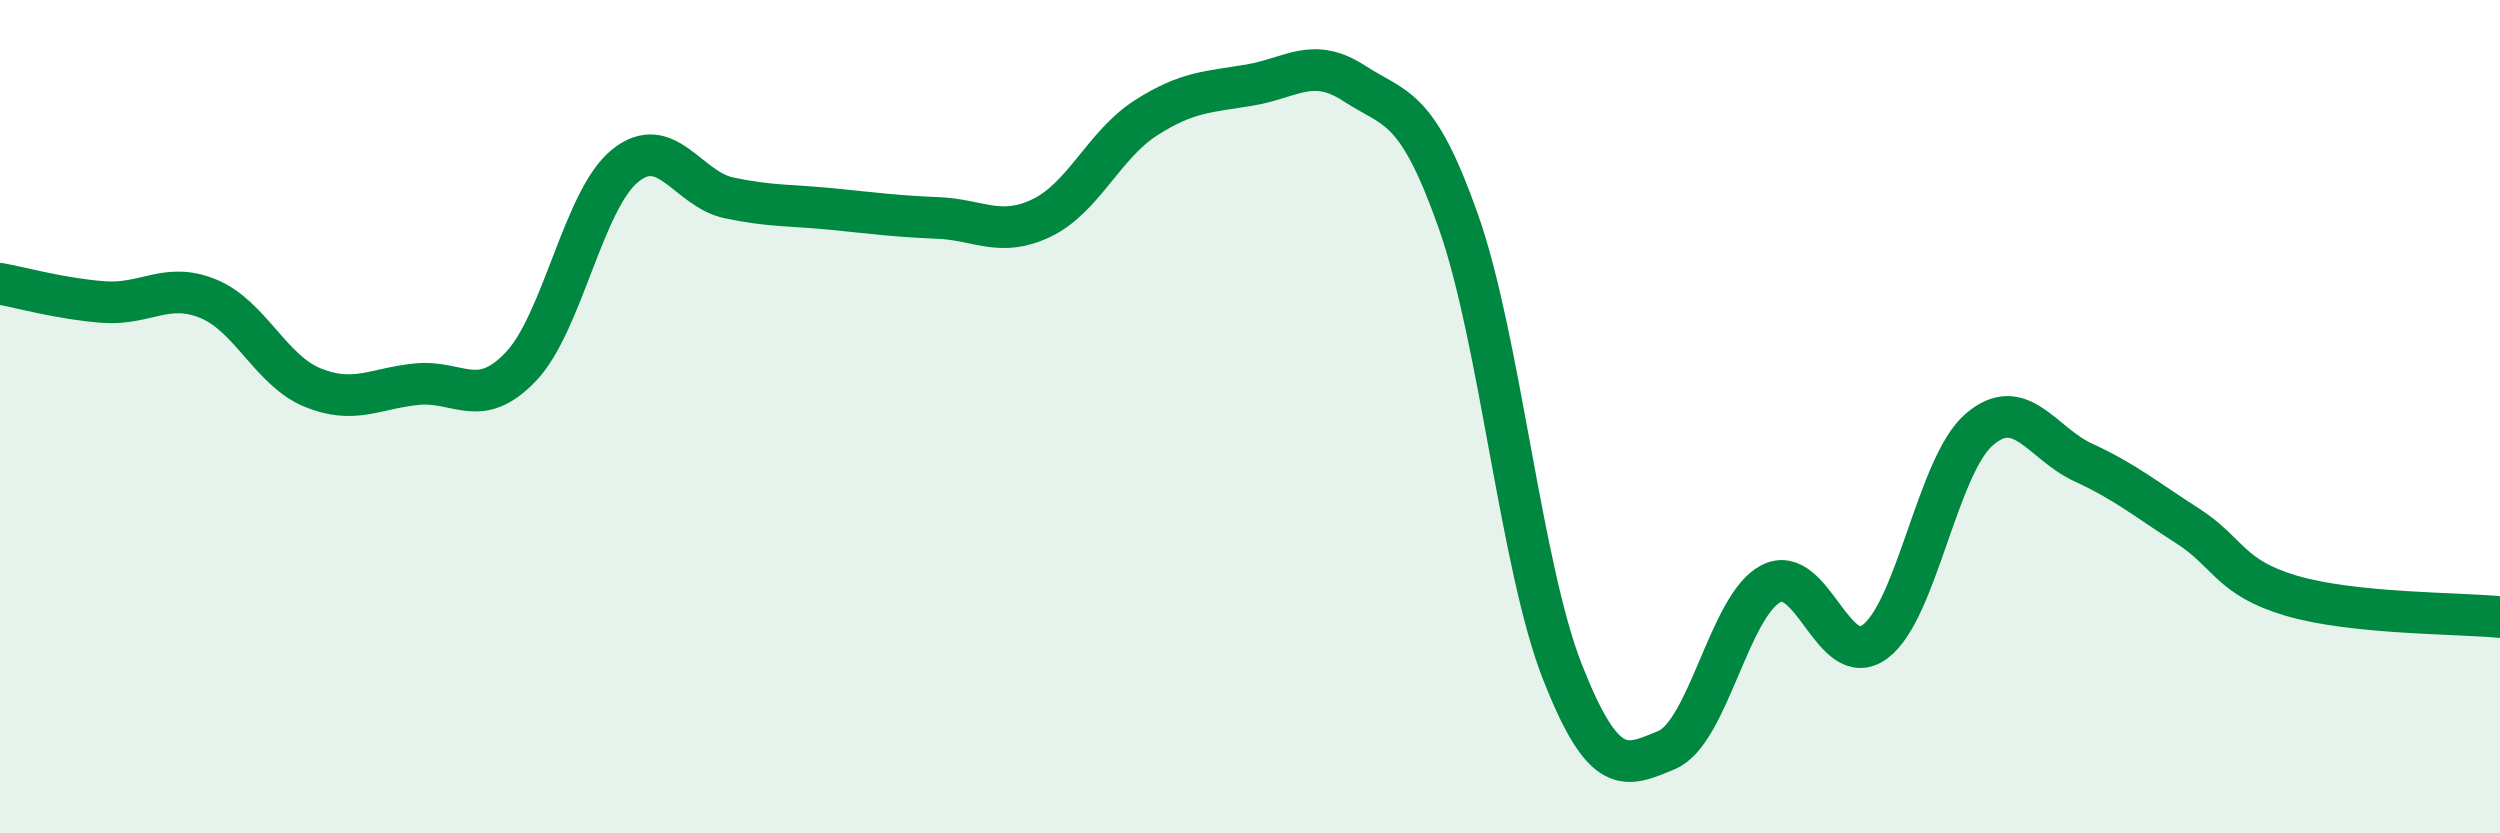
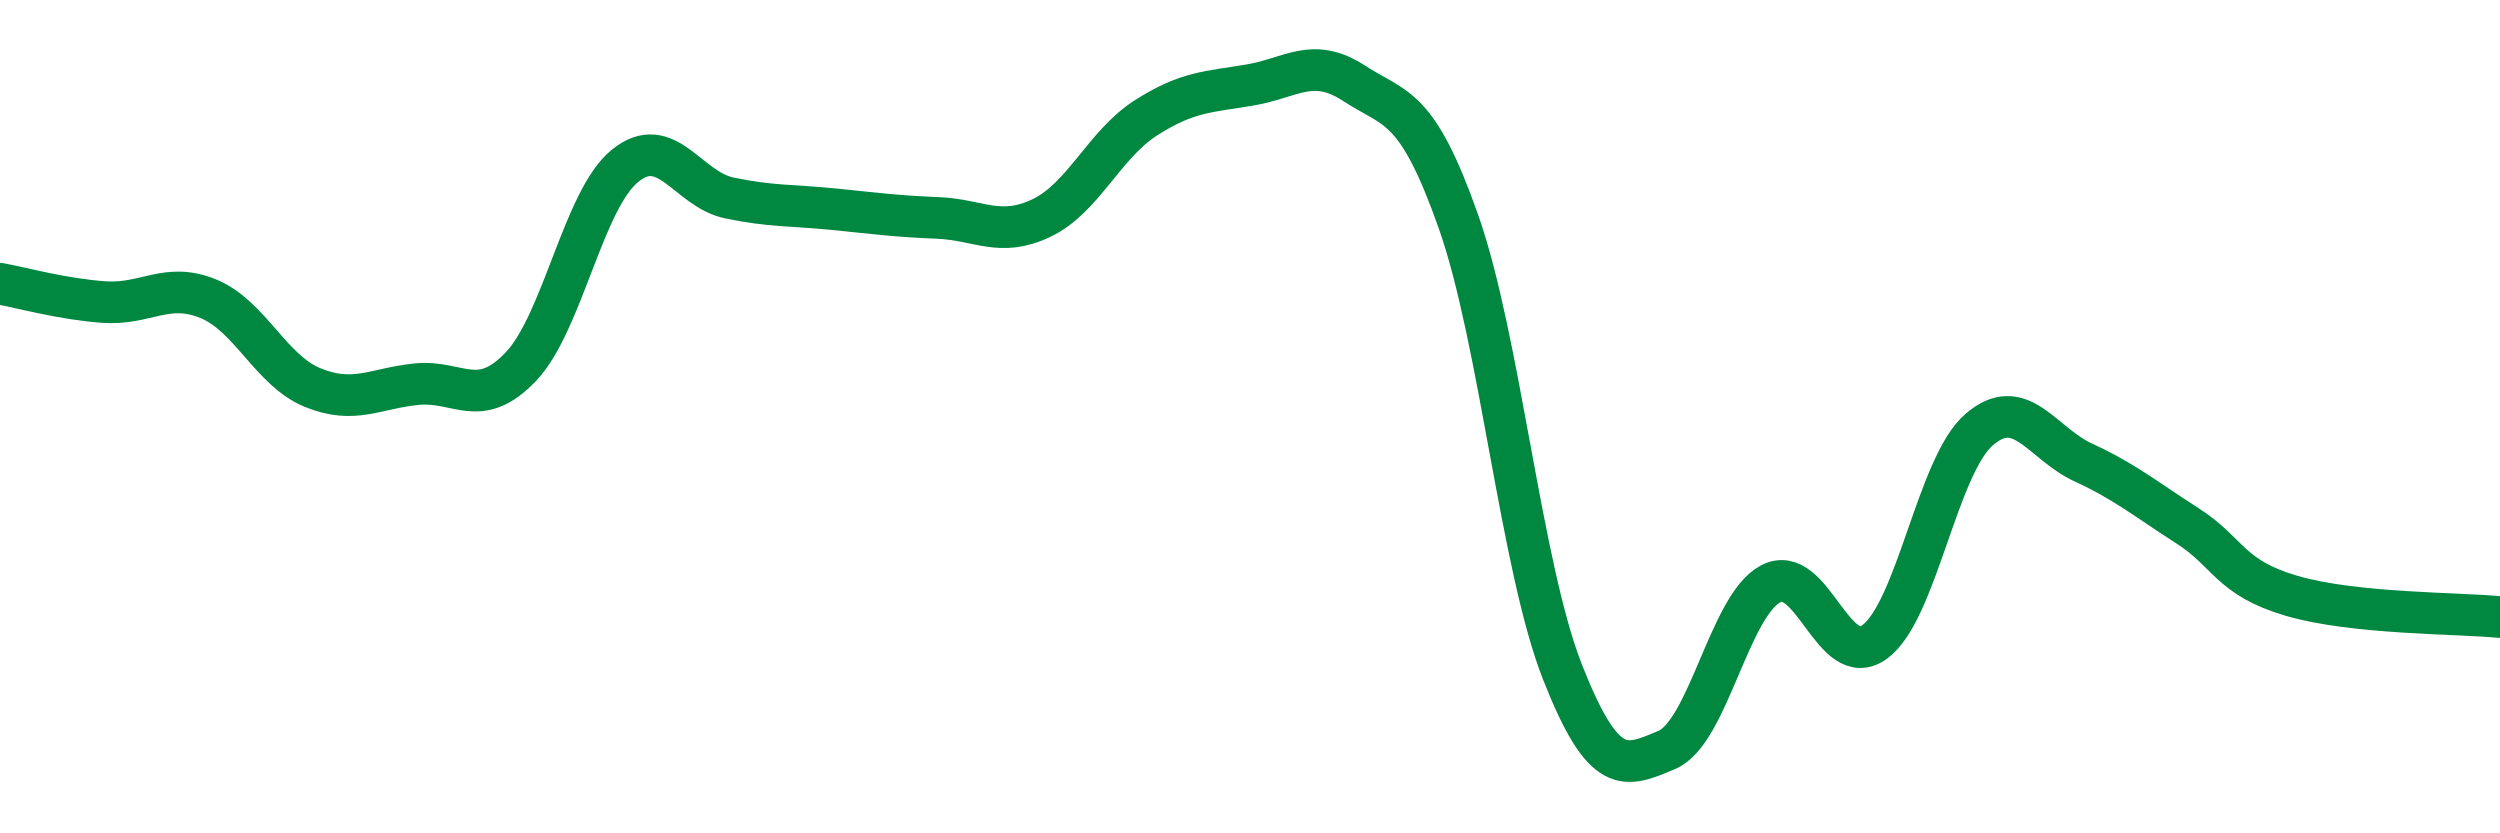
<svg xmlns="http://www.w3.org/2000/svg" width="60" height="20" viewBox="0 0 60 20">
-   <path d="M 0,6.81 C 0.5,6.9 1.5,7.18 2.5,7.25 C 3.5,7.32 4,6.76 5,7.17 C 6,7.58 6.5,8.89 7.5,9.3 C 8.5,9.71 9,9.32 10,9.22 C 11,9.12 11.5,9.85 12.5,8.8 C 13.5,7.75 14,4.79 15,3.98 C 16,3.17 16.5,4.54 17.5,4.75 C 18.5,4.96 19,4.92 20,5.02 C 21,5.12 21.5,5.19 22.5,5.23 C 23.5,5.27 24,5.71 25,5.23 C 26,4.75 26.5,3.47 27.5,2.83 C 28.5,2.19 29,2.21 30,2.04 C 31,1.87 31.5,1.35 32.5,2 C 33.5,2.65 34,2.48 35,5.31 C 36,8.14 36.5,13.59 37.5,16.13 C 38.5,18.67 39,18.42 40,18 C 41,17.58 41.5,14.53 42.5,14.01 C 43.5,13.49 44,16.14 45,15.4 C 46,14.66 46.5,11.17 47.5,10.31 C 48.5,9.45 49,10.64 50,11.1 C 51,11.56 51.5,11.98 52.5,12.62 C 53.5,13.26 53.5,13.86 55,14.3 C 56.5,14.74 59,14.71 60,14.81L60 20L0 20Z" fill="#008740" opacity="0.1" stroke-linecap="round" stroke-linejoin="round" />
  <path d="M 0,6.81 C 0.5,6.9 1.5,7.18 2.5,7.25 C 3.5,7.32 4,6.76 5,7.17 C 6,7.58 6.5,8.89 7.5,9.3 C 8.5,9.71 9,9.32 10,9.22 C 11,9.12 11.5,9.85 12.5,8.8 C 13.5,7.75 14,4.79 15,3.98 C 16,3.17 16.5,4.54 17.5,4.75 C 18.5,4.96 19,4.92 20,5.02 C 21,5.12 21.5,5.19 22.5,5.23 C 23.5,5.27 24,5.71 25,5.23 C 26,4.75 26.5,3.47 27.5,2.83 C 28.5,2.19 29,2.21 30,2.04 C 31,1.87 31.5,1.35 32.5,2 C 33.5,2.65 34,2.48 35,5.31 C 36,8.14 36.5,13.59 37.5,16.13 C 38.5,18.67 39,18.42 40,18 C 41,17.58 41.5,14.53 42.5,14.01 C 43.5,13.49 44,16.14 45,15.4 C 46,14.66 46.5,11.17 47.5,10.31 C 48.5,9.45 49,10.64 50,11.1 C 51,11.56 51.5,11.98 52.5,12.62 C 53.5,13.26 53.5,13.86 55,14.3 C 56.5,14.74 59,14.71 60,14.81" stroke="#008740" stroke-width="1" fill="none" stroke-linecap="round" stroke-linejoin="round" />
</svg>